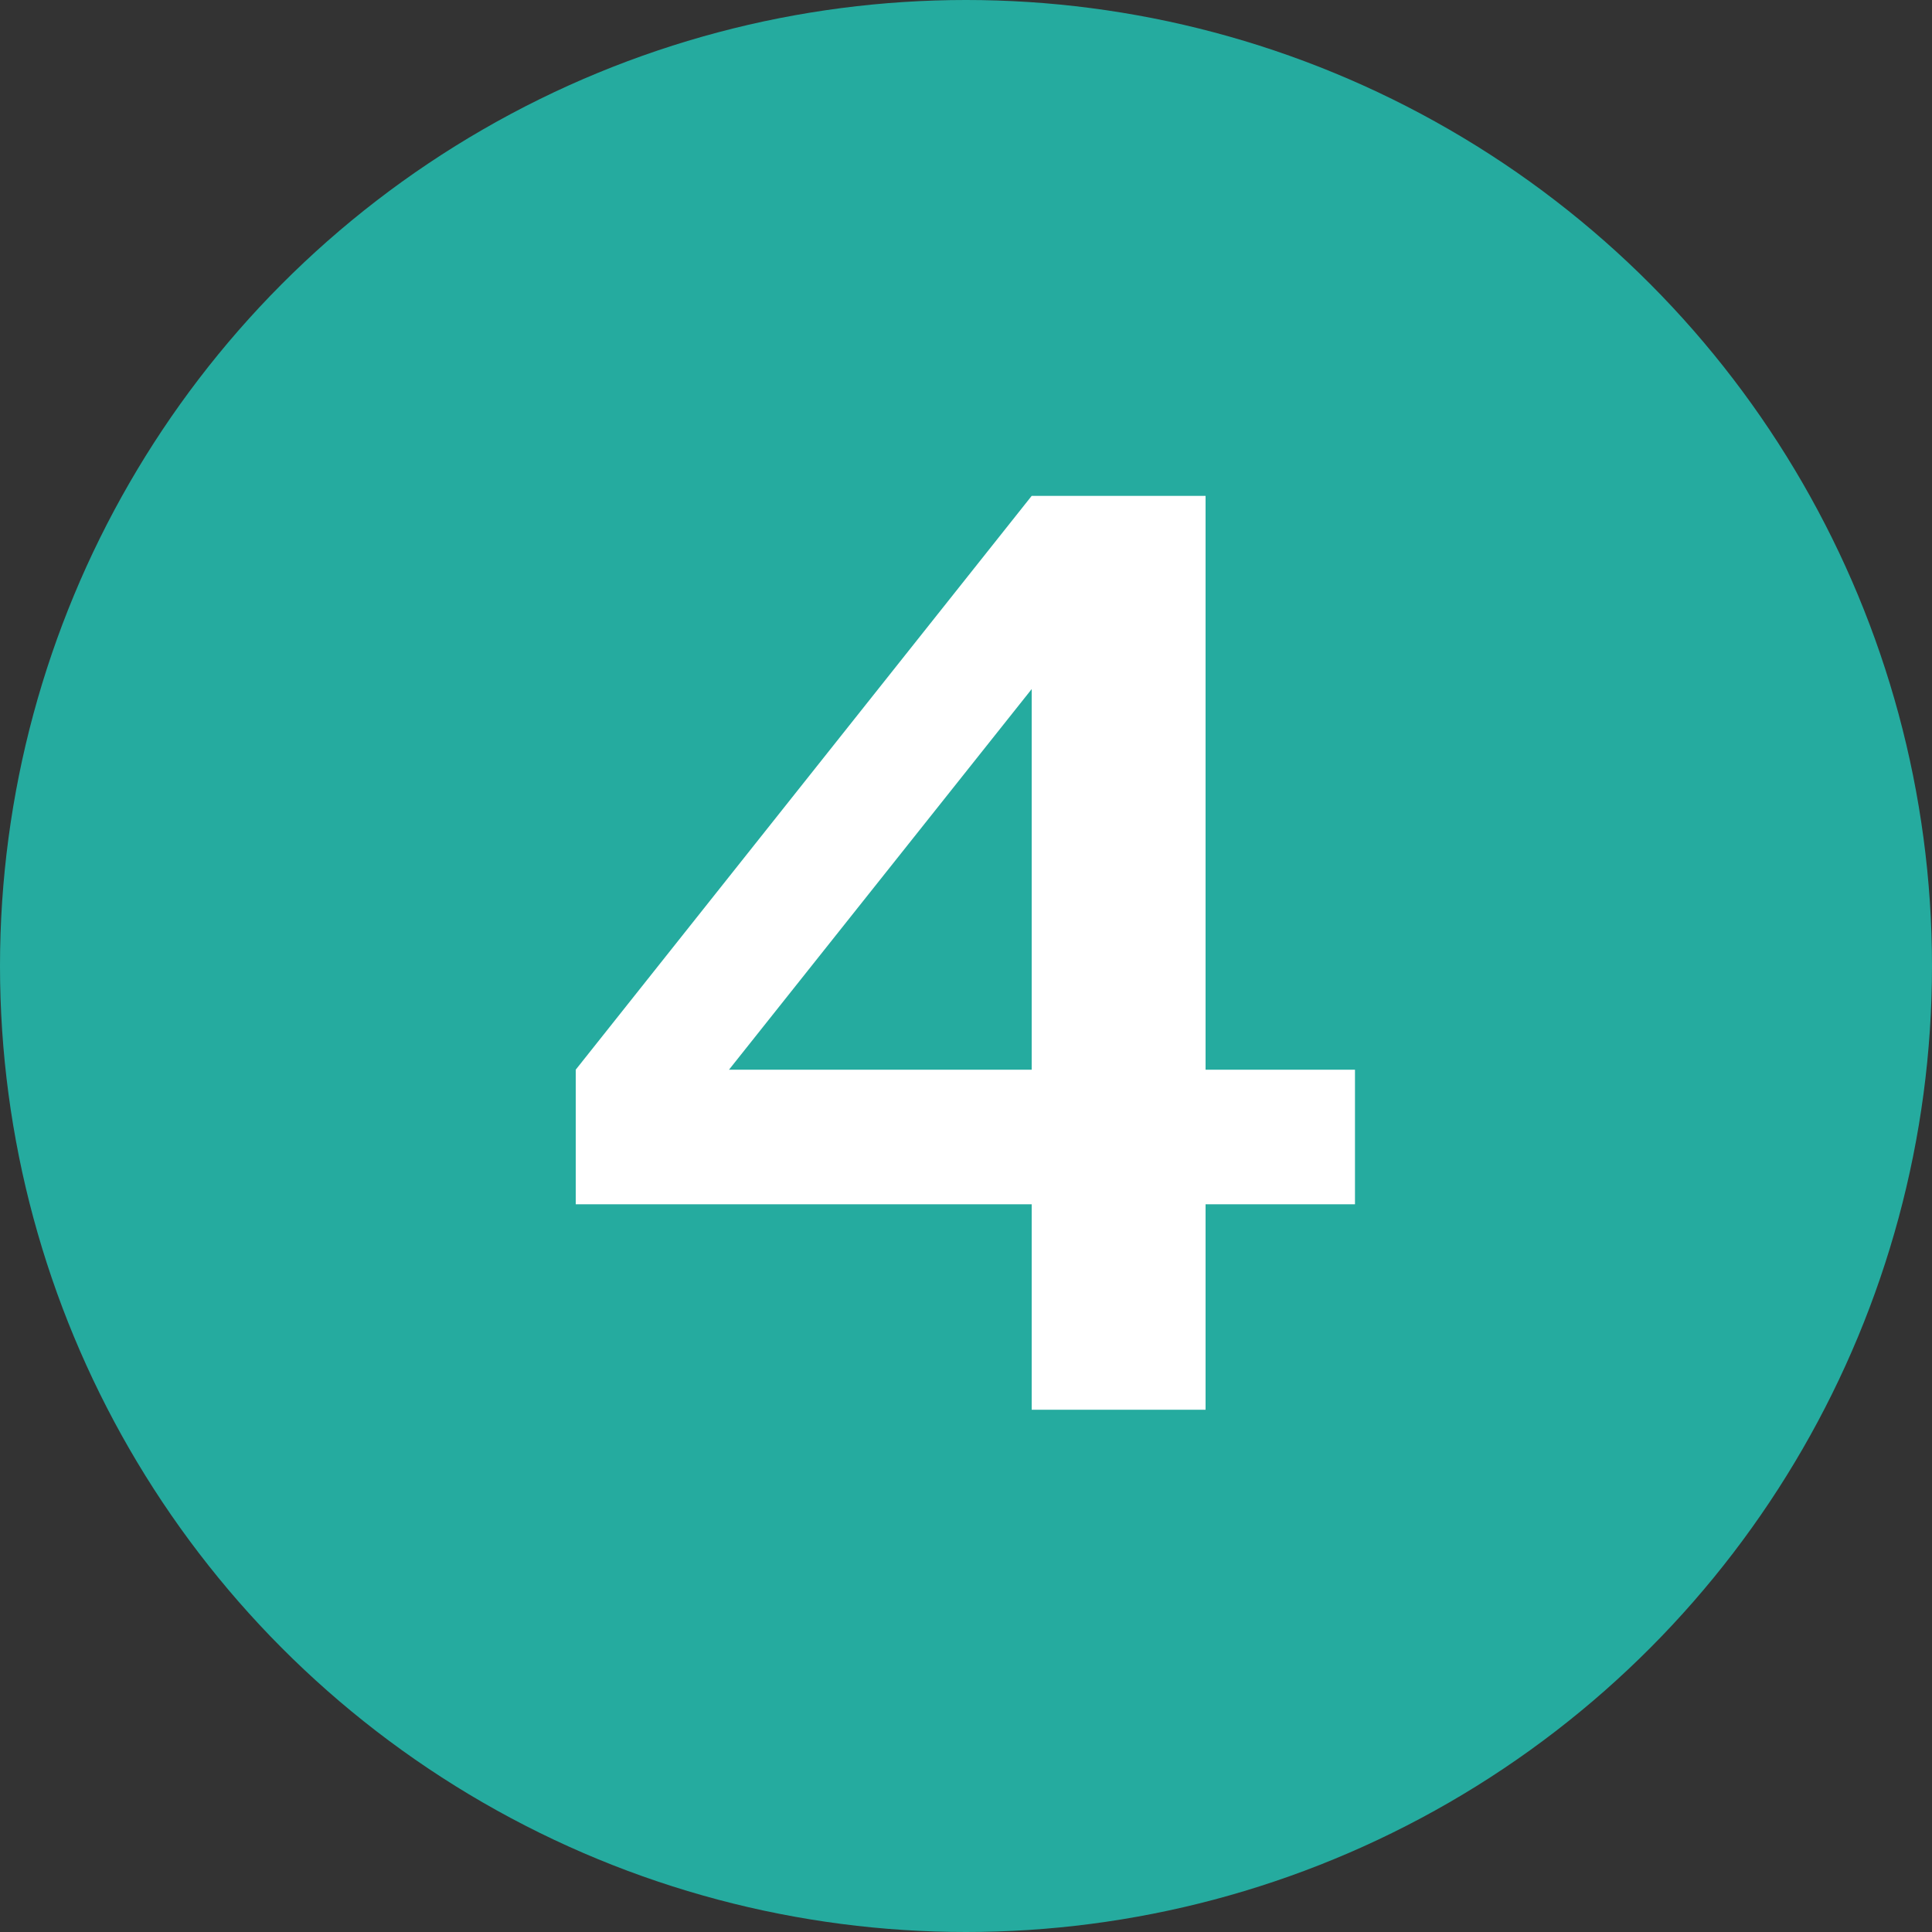
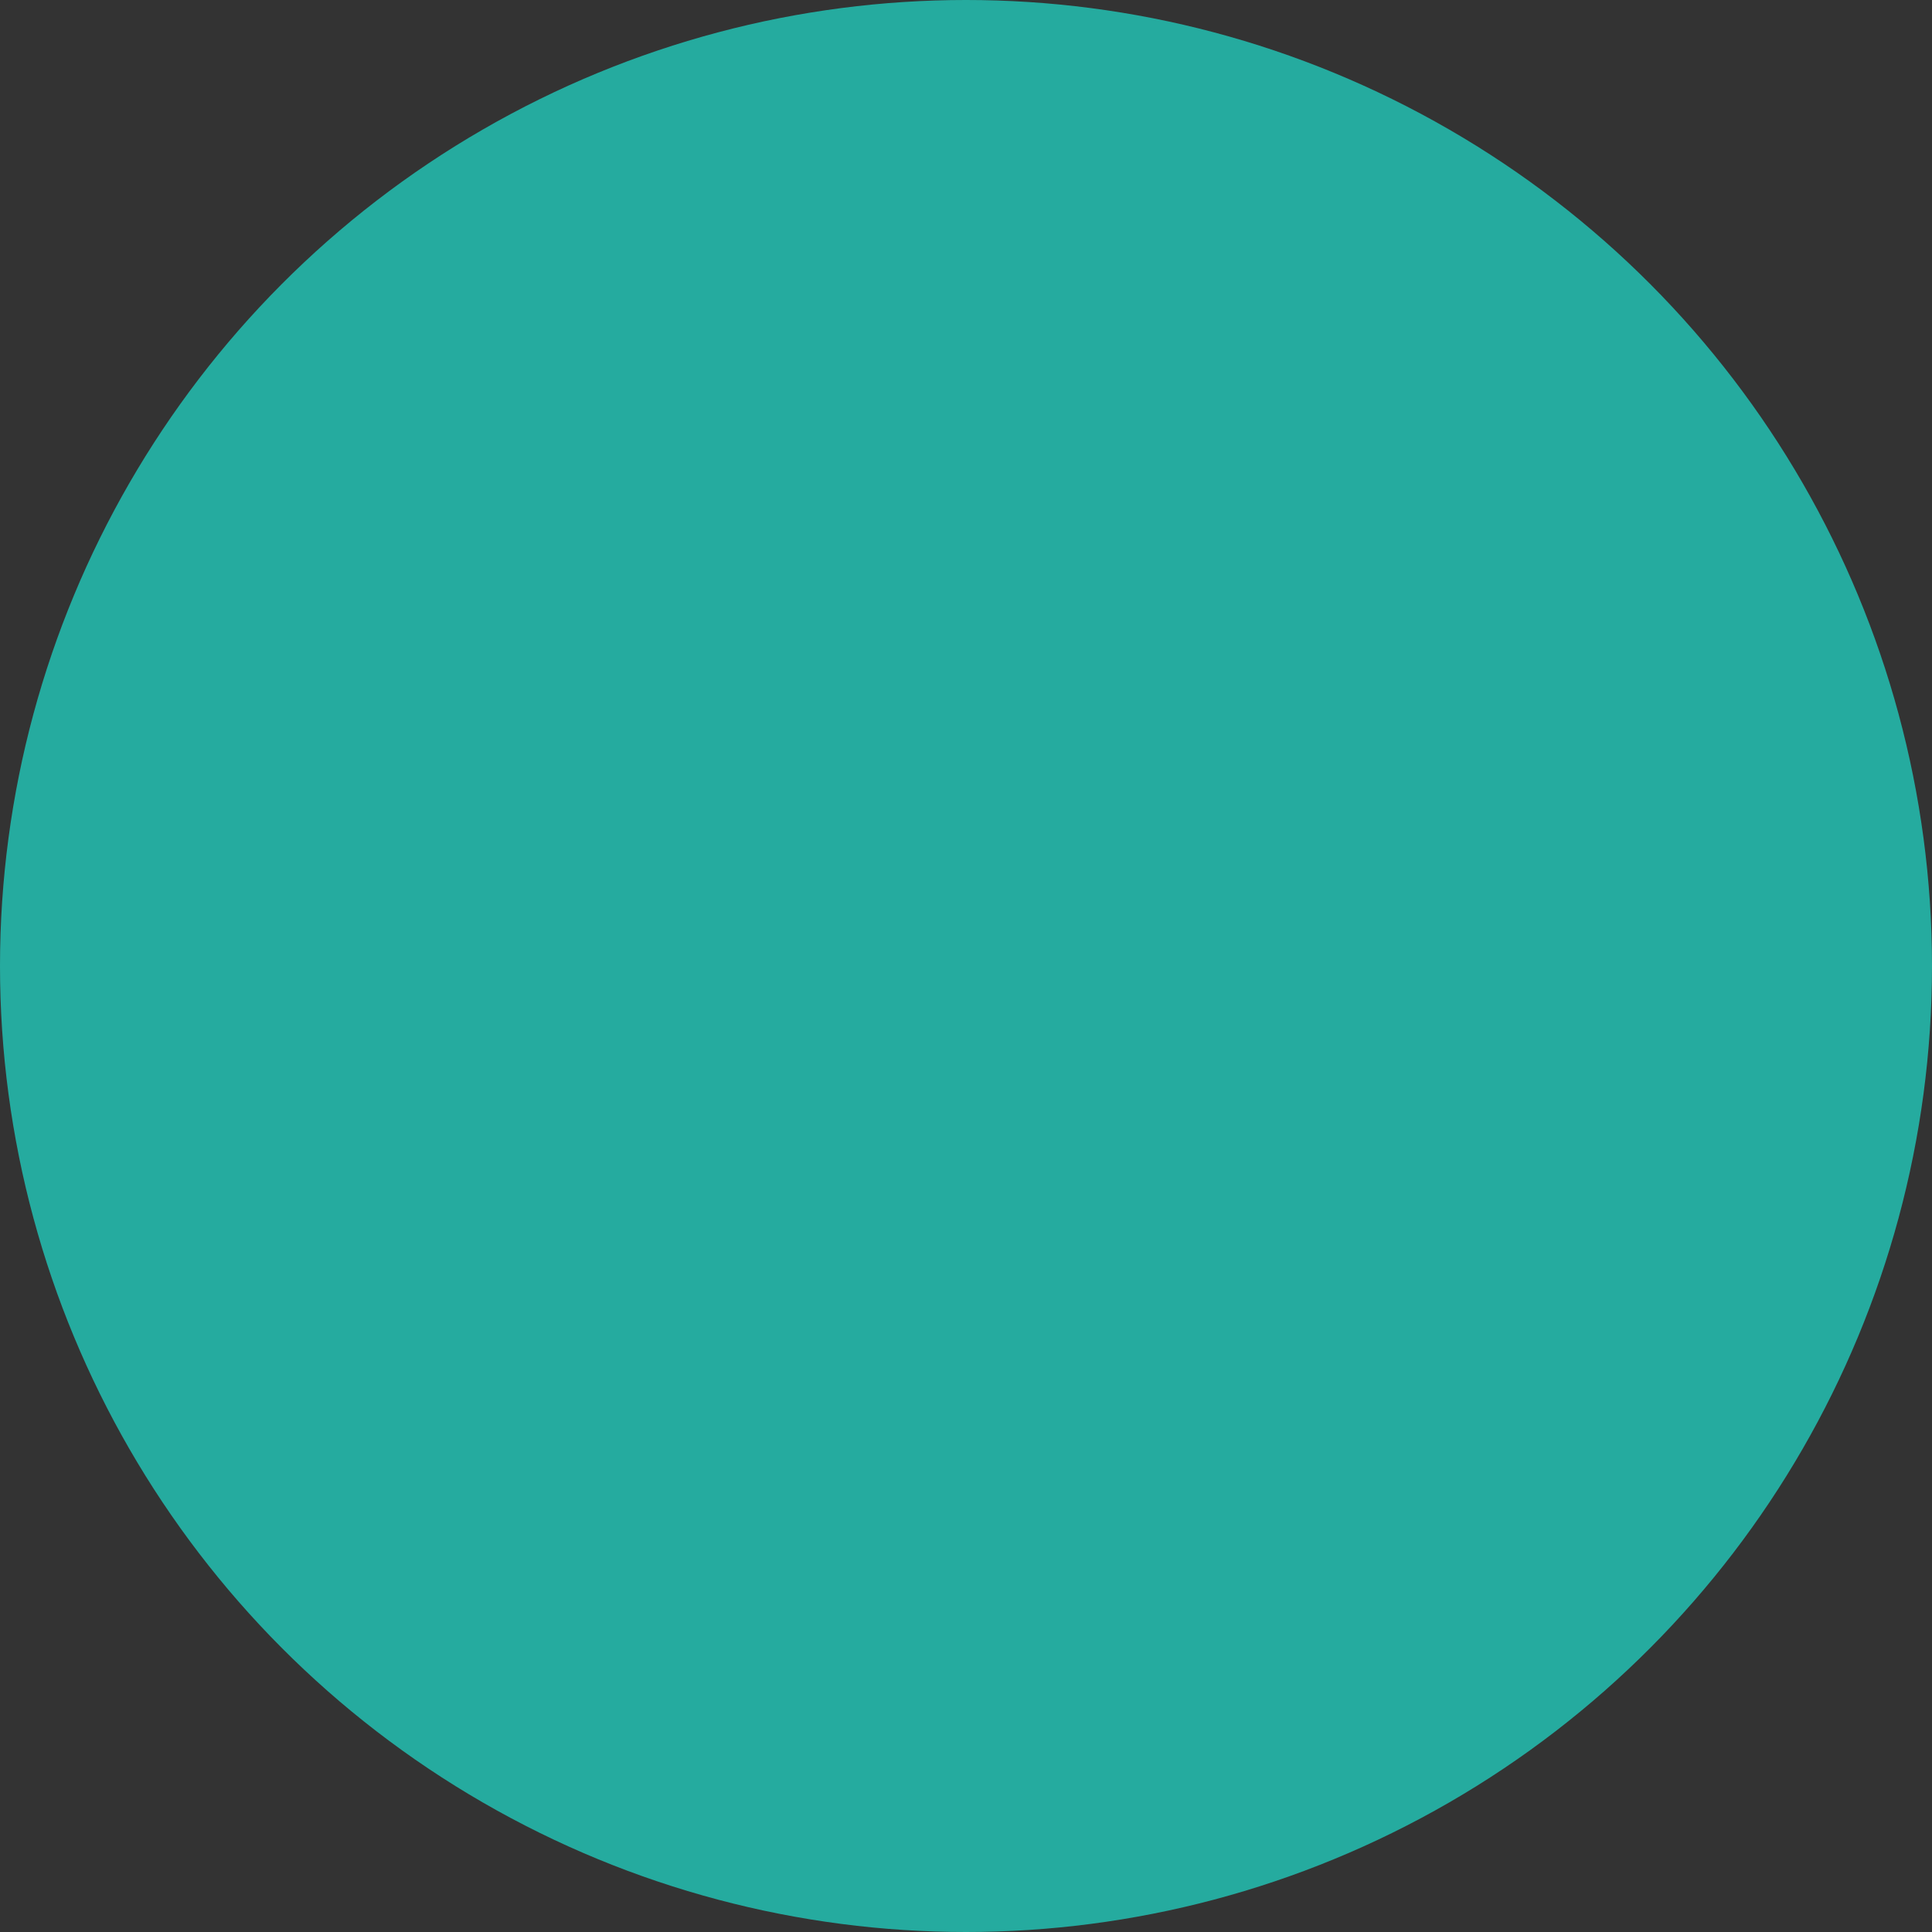
<svg xmlns="http://www.w3.org/2000/svg" id="_レイヤー_1" data-name="レイヤー 1" width="30" height="30" viewBox="0 0 30 30">
  <rect x="0" y="0" width="30" height="30" fill="#333333" stroke="none" />
  <defs>
    <style> .cls-1 { fill: #fff; } .cls-2 { fill: #25AB9F; } </style>
  </defs>
  <circle class="cls-2" cx="15" cy="15" r="15" />
-   <path class="cls-1" d="M18.72,16.61h2.32v2.09h-2.32v3.19h-2.7v-3.19h-7.08v-2.09l7.08-8.91h2.7v8.91Zm-2.7,0v-5.91l-4.7,5.91h4.7Z" />
</svg>